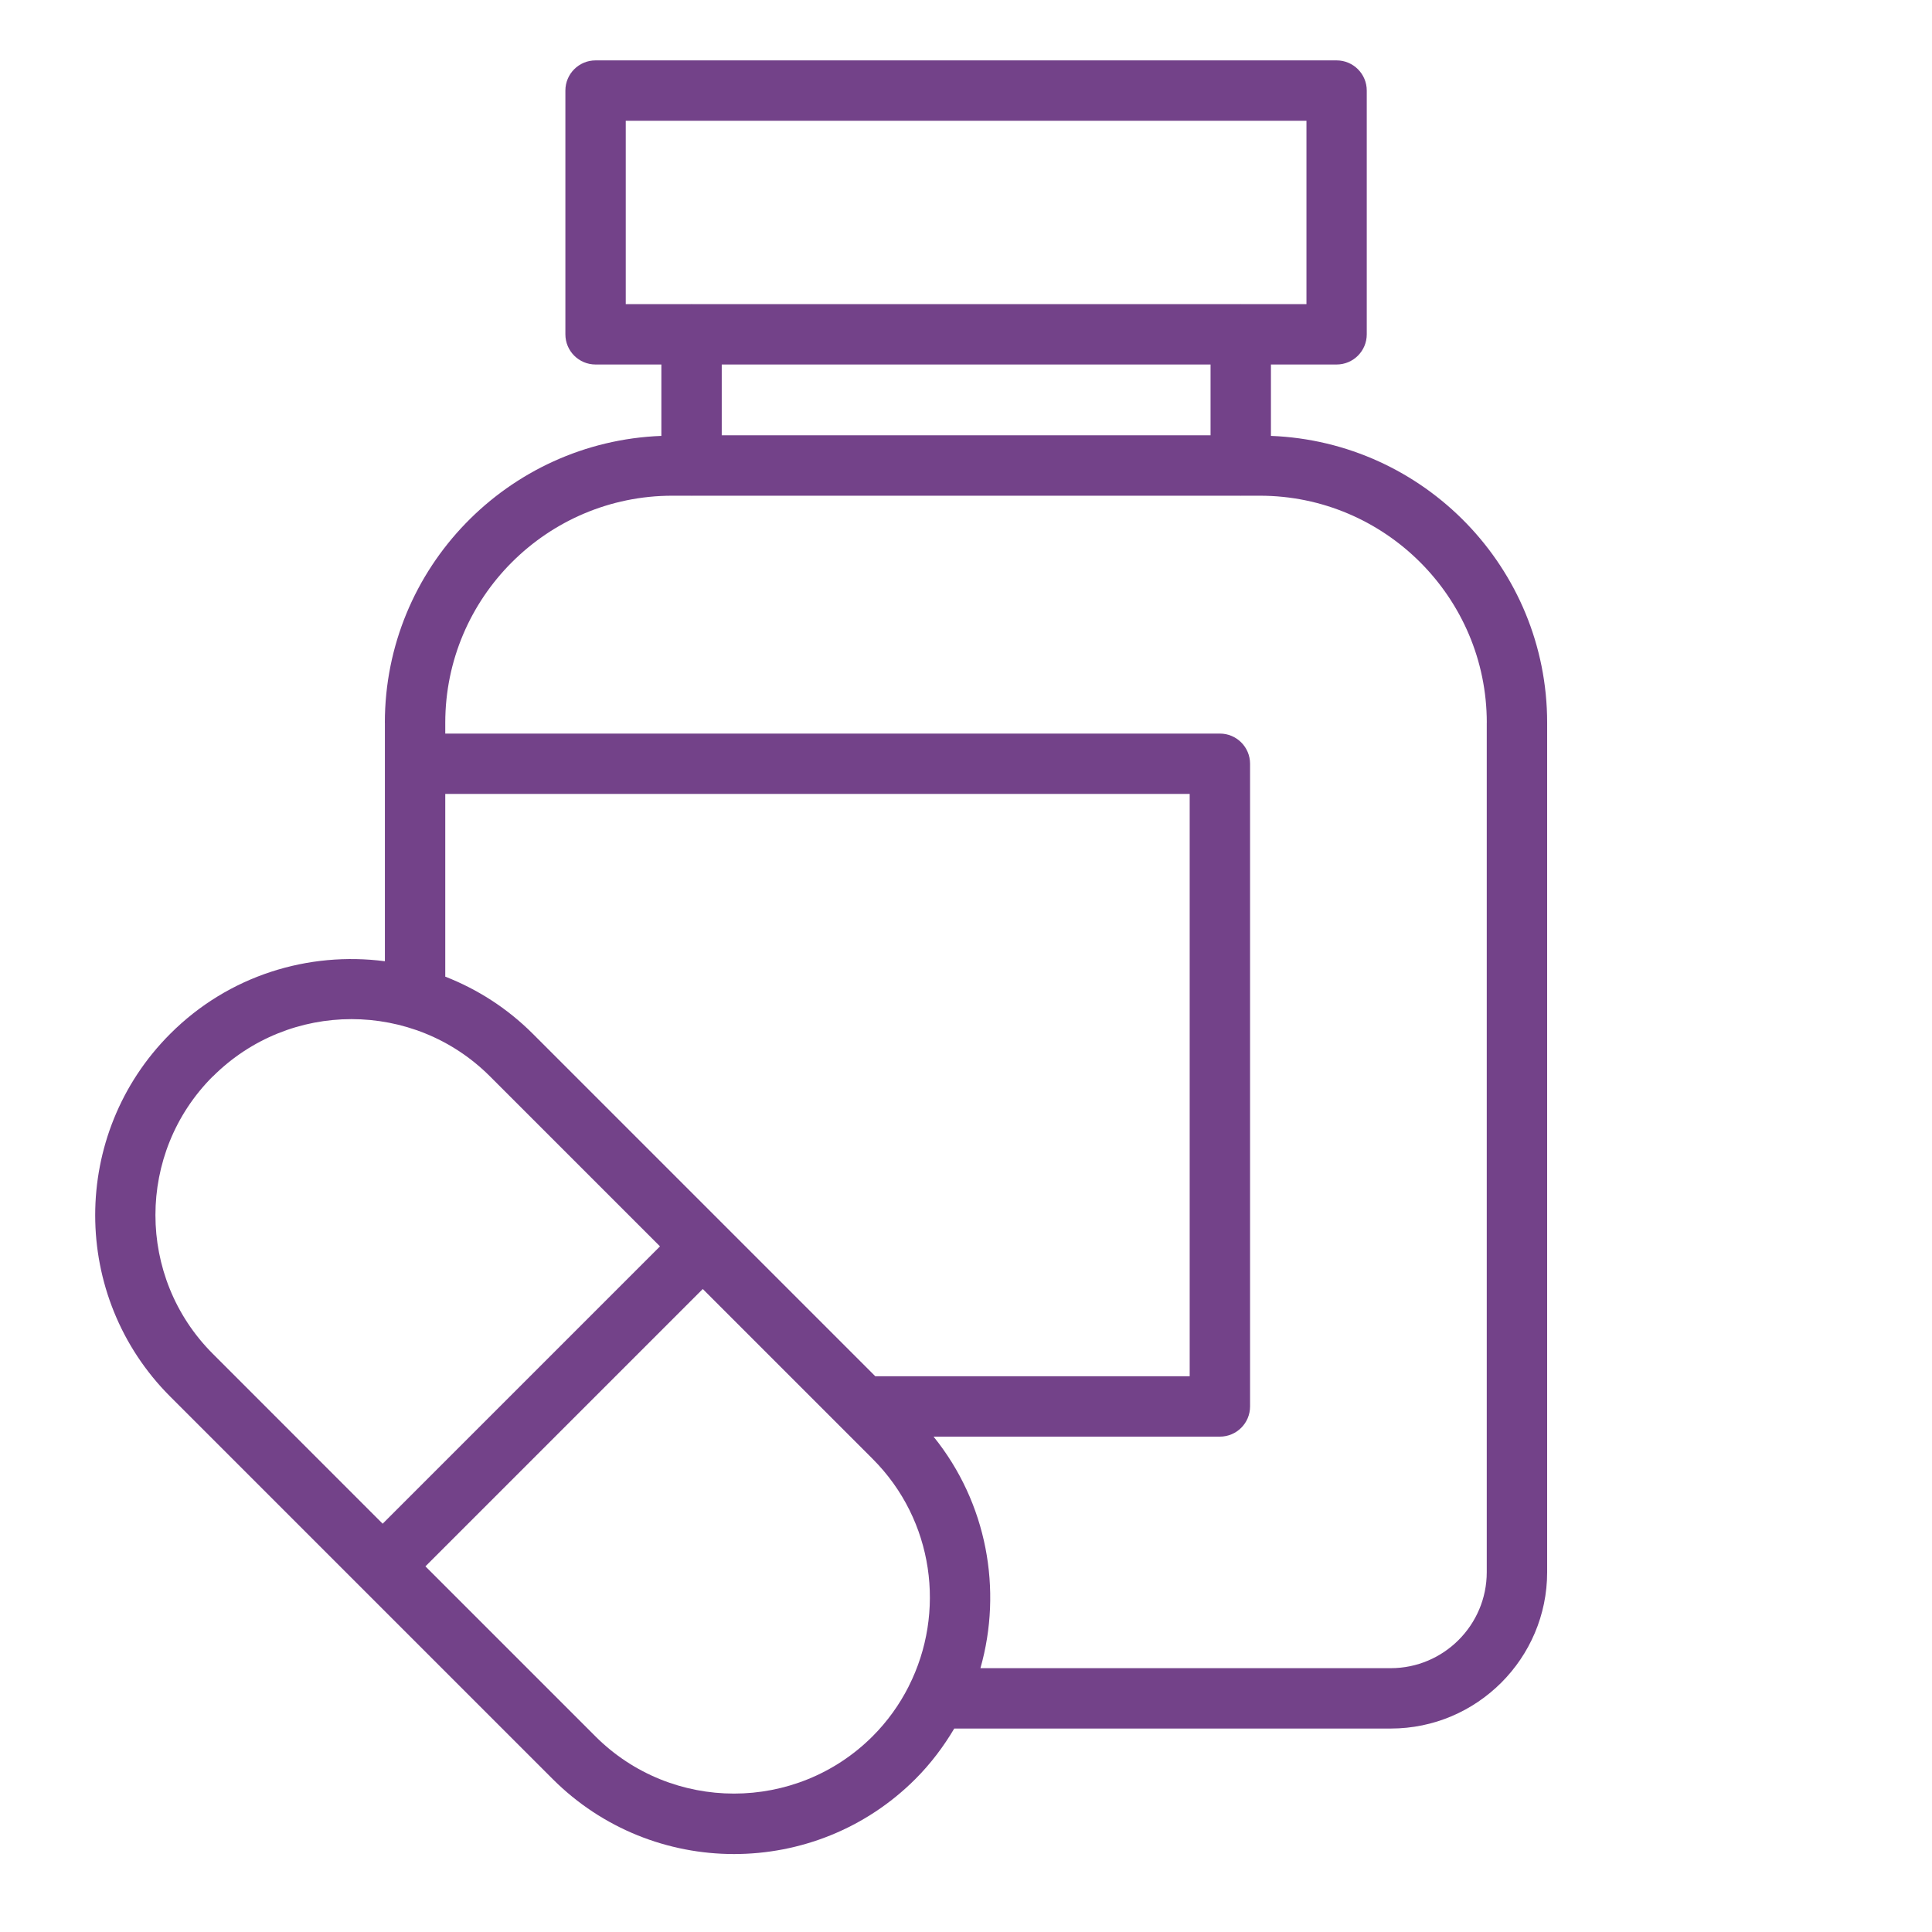
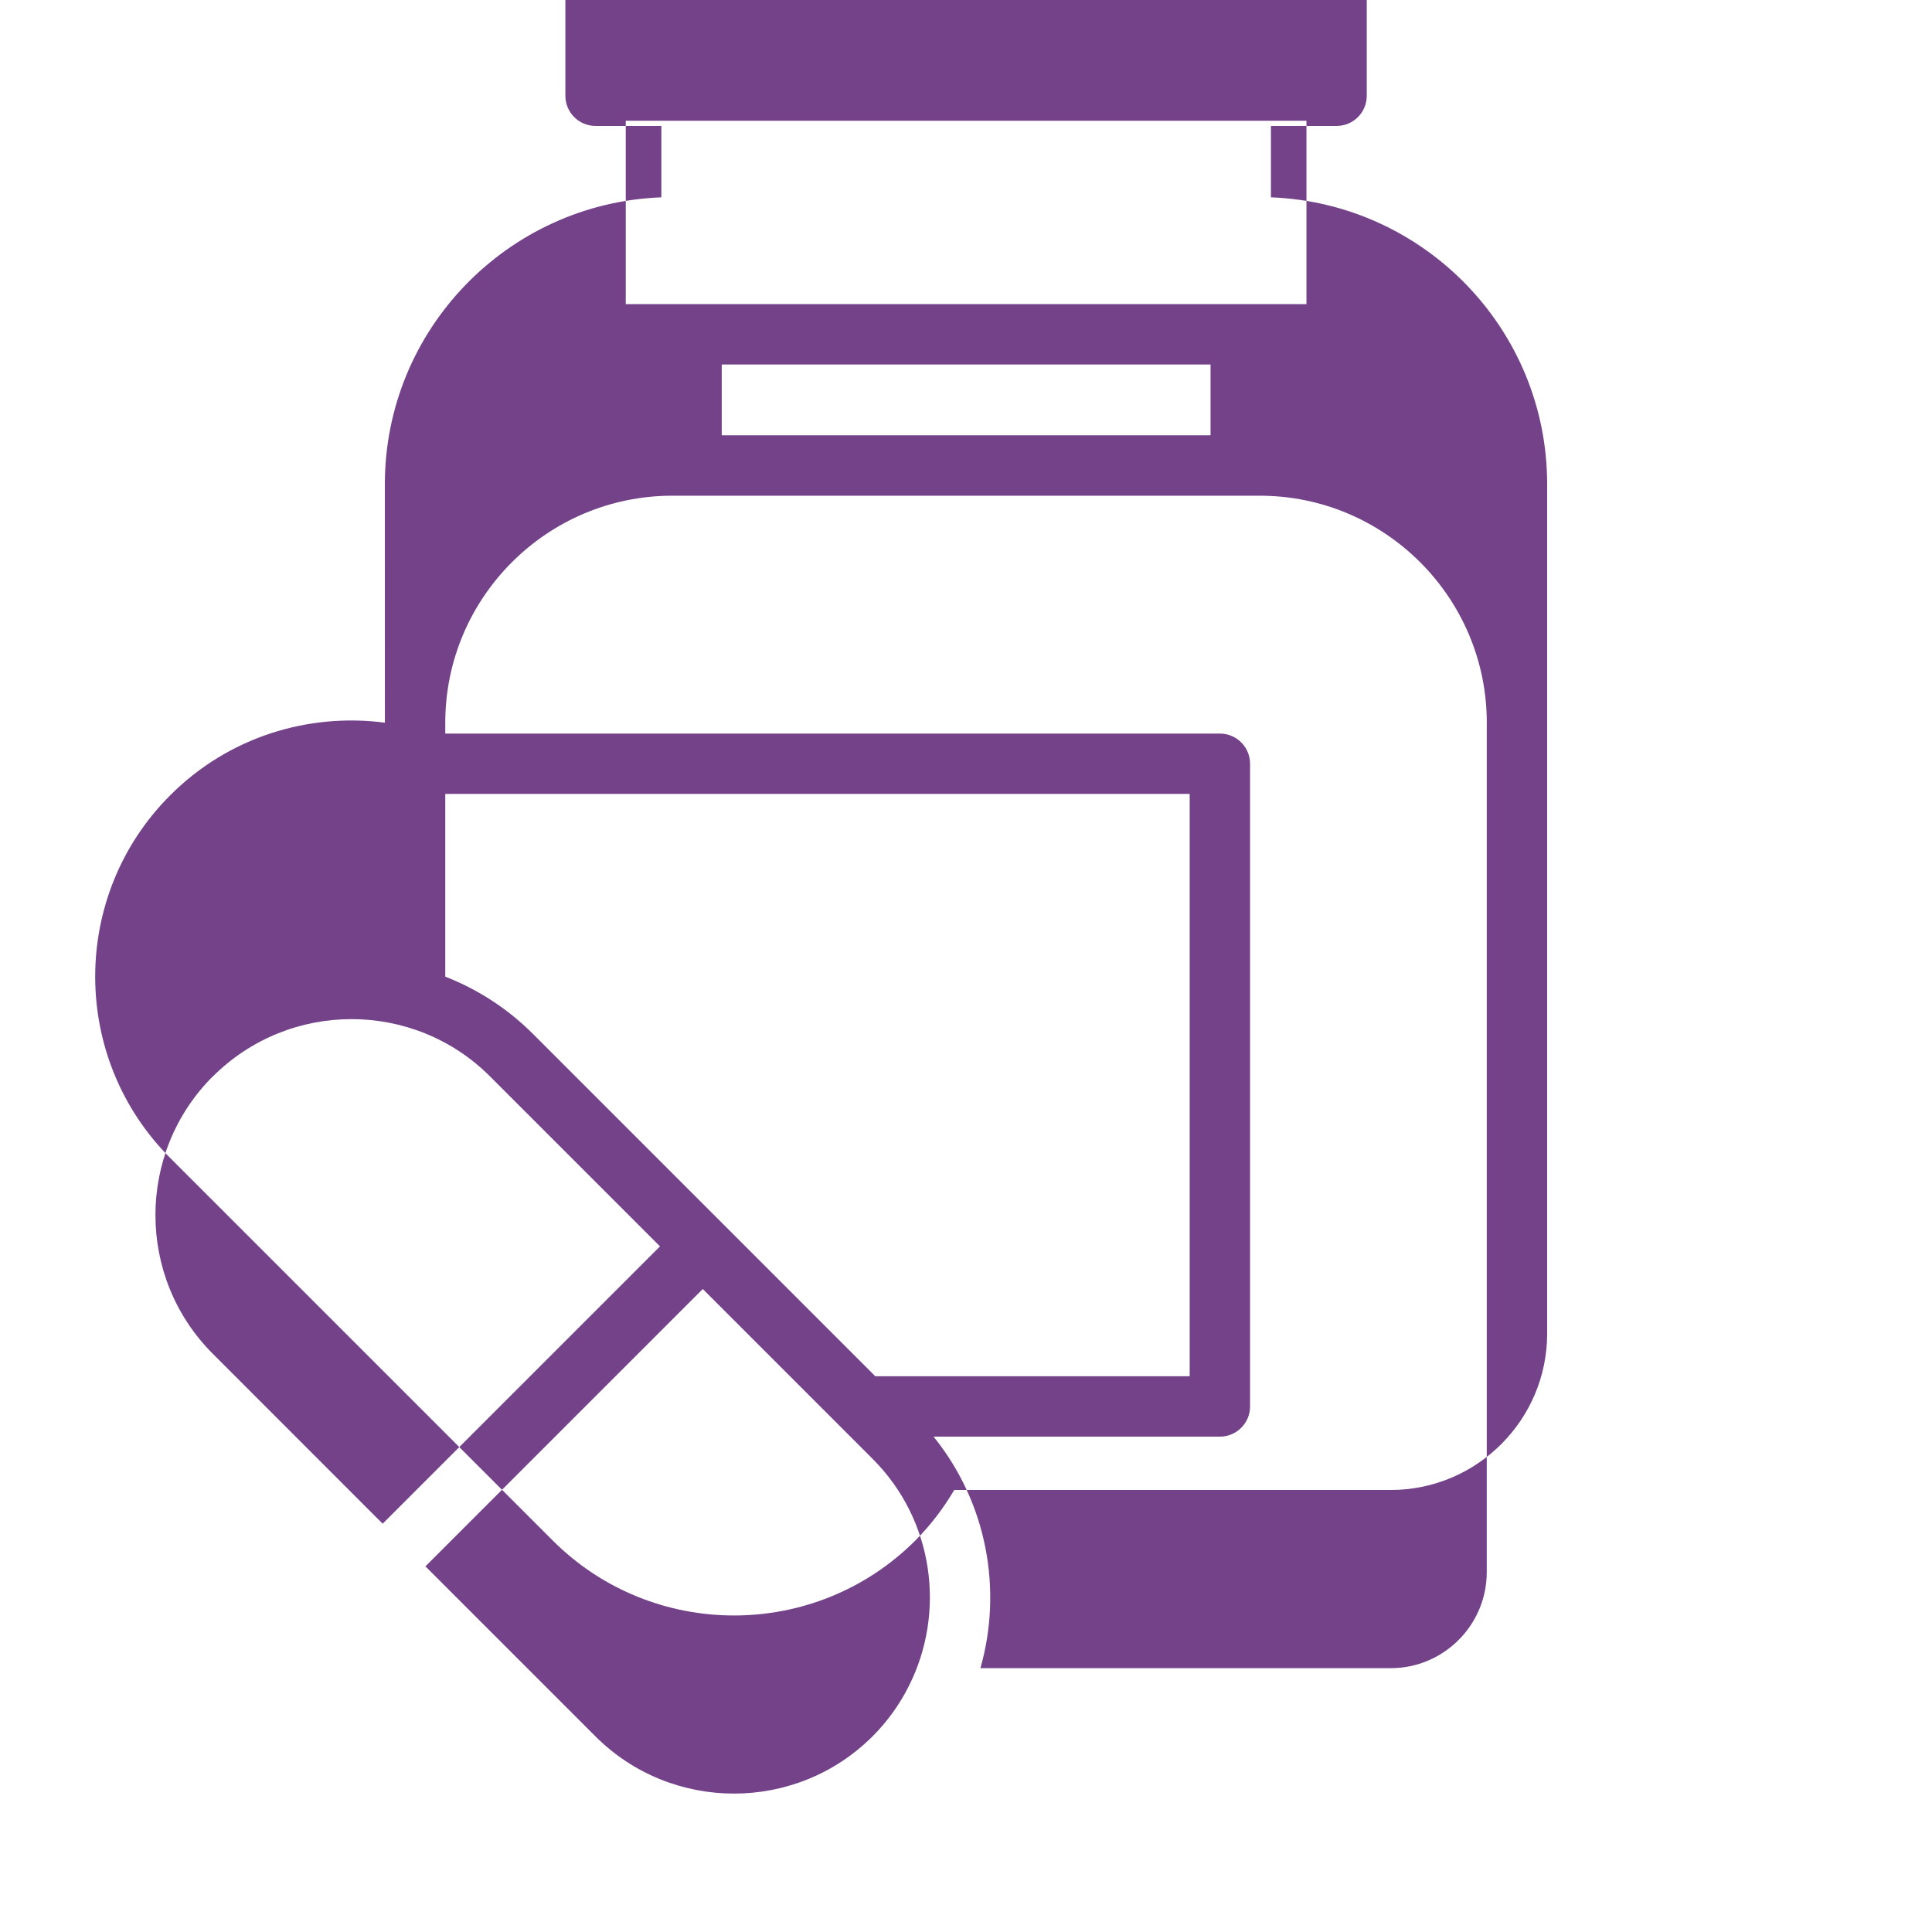
<svg xmlns="http://www.w3.org/2000/svg" width="100pt" height="100pt" version="1.1" viewBox="0 0 100 100">
-   <path d="m19.922 37.406v12.348c-3.949-0.516-8.086 0.727-11.113 3.758-5.176 5.176-5.176 13.598 0 18.773l19.797 19.797c2.586 2.586 5.988 3.883 9.387 3.883 3.398 0 6.797-1.293 9.387-3.883 0.801-0.801 1.461-1.684 2.012-2.613h22.594c4.461 0 8.094-3.633 8.094-8.094v-43.969c0-8.008-6.363-14.539-14.297-14.844v-3.695h3.398c0.863 0 1.562-0.699 1.562-1.562v-12.617c0-0.863-0.699-1.562-1.562-1.562h-38.355c-0.863 0-1.562 0.699-1.562 1.562v12.617c0 0.863 0.699 1.562 1.562 1.562h3.406v3.695c-7.941 0.301-14.312 6.836-14.312 14.848zm3.125 3.688h38.531v30.141h-16.273l-17.723-17.723c-1.332-1.332-2.883-2.316-4.535-2.961zm-12.031 14.625c1.98-1.977 4.578-2.969 7.176-2.969s5.199 0.988 7.176 2.969l8.793 8.793-14.355 14.355-8.793-8.797c-3.957-3.957-3.957-10.398 0-14.355zm19.801 34.152-7.992-7.992c-0.023-0.027-0.051-0.051-0.078-0.078l-0.727-0.727 14.355-14.355 8.793 8.793c3.176 3.176 3.797 7.953 1.871 11.762-0.004 0.012-0.012 0.023-0.016 0.035-0.469 0.922-1.086 1.789-1.855 2.559-3.957 3.957-10.398 3.957-14.355 0zm46.137-52.465v43.969c0 2.738-2.231 4.969-4.969 4.969h-21.238c1.152-4.055 0.344-8.555-2.426-11.984h14.82c0.863 0 1.562-0.699 1.562-1.562v-33.266c0-0.863-0.699-1.562-1.562-1.562h-40.094v-0.562c0-6.477 5.273-11.75 11.75-11.75h0.973c0.008 0 0.016 0.004 0.027 0.004 0.008 0 0.016-0.004 0.027-0.004h28.371c0.008 0 0.016 0.004 0.027 0.004 0.008 0 0.016-0.004 0.027-0.004h0.957c6.477 0 11.75 5.273 11.75 11.75zm-44.562-31.156h35.23v9.492h-3.375c-0.008 0-0.016-0.004-0.027-0.004-0.008 0-0.016 0.004-0.027 0.004h-28.371c-0.008 0-0.016-0.004-0.027-0.004-0.008 0-0.016 0.004-0.027 0.004h-3.379v-9.492zm30.266 12.617v3.664h-25.301v-3.664z" fill="#734289" />
+   <path d="m19.922 37.406c-3.949-0.516-8.086 0.727-11.113 3.758-5.176 5.176-5.176 13.598 0 18.773l19.797 19.797c2.586 2.586 5.988 3.883 9.387 3.883 3.398 0 6.797-1.293 9.387-3.883 0.801-0.801 1.461-1.684 2.012-2.613h22.594c4.461 0 8.094-3.633 8.094-8.094v-43.969c0-8.008-6.363-14.539-14.297-14.844v-3.695h3.398c0.863 0 1.562-0.699 1.562-1.562v-12.617c0-0.863-0.699-1.562-1.562-1.562h-38.355c-0.863 0-1.562 0.699-1.562 1.562v12.617c0 0.863 0.699 1.562 1.562 1.562h3.406v3.695c-7.941 0.301-14.312 6.836-14.312 14.848zm3.125 3.688h38.531v30.141h-16.273l-17.723-17.723c-1.332-1.332-2.883-2.316-4.535-2.961zm-12.031 14.625c1.98-1.977 4.578-2.969 7.176-2.969s5.199 0.988 7.176 2.969l8.793 8.793-14.355 14.355-8.793-8.797c-3.957-3.957-3.957-10.398 0-14.355zm19.801 34.152-7.992-7.992c-0.023-0.027-0.051-0.051-0.078-0.078l-0.727-0.727 14.355-14.355 8.793 8.793c3.176 3.176 3.797 7.953 1.871 11.762-0.004 0.012-0.012 0.023-0.016 0.035-0.469 0.922-1.086 1.789-1.855 2.559-3.957 3.957-10.398 3.957-14.355 0zm46.137-52.465v43.969c0 2.738-2.231 4.969-4.969 4.969h-21.238c1.152-4.055 0.344-8.555-2.426-11.984h14.82c0.863 0 1.562-0.699 1.562-1.562v-33.266c0-0.863-0.699-1.562-1.562-1.562h-40.094v-0.562c0-6.477 5.273-11.75 11.75-11.75h0.973c0.008 0 0.016 0.004 0.027 0.004 0.008 0 0.016-0.004 0.027-0.004h28.371c0.008 0 0.016 0.004 0.027 0.004 0.008 0 0.016-0.004 0.027-0.004h0.957c6.477 0 11.75 5.273 11.75 11.75zm-44.562-31.156h35.23v9.492h-3.375c-0.008 0-0.016-0.004-0.027-0.004-0.008 0-0.016 0.004-0.027 0.004h-28.371c-0.008 0-0.016-0.004-0.027-0.004-0.008 0-0.016 0.004-0.027 0.004h-3.379v-9.492zm30.266 12.617v3.664h-25.301v-3.664z" fill="#734289" />
</svg>